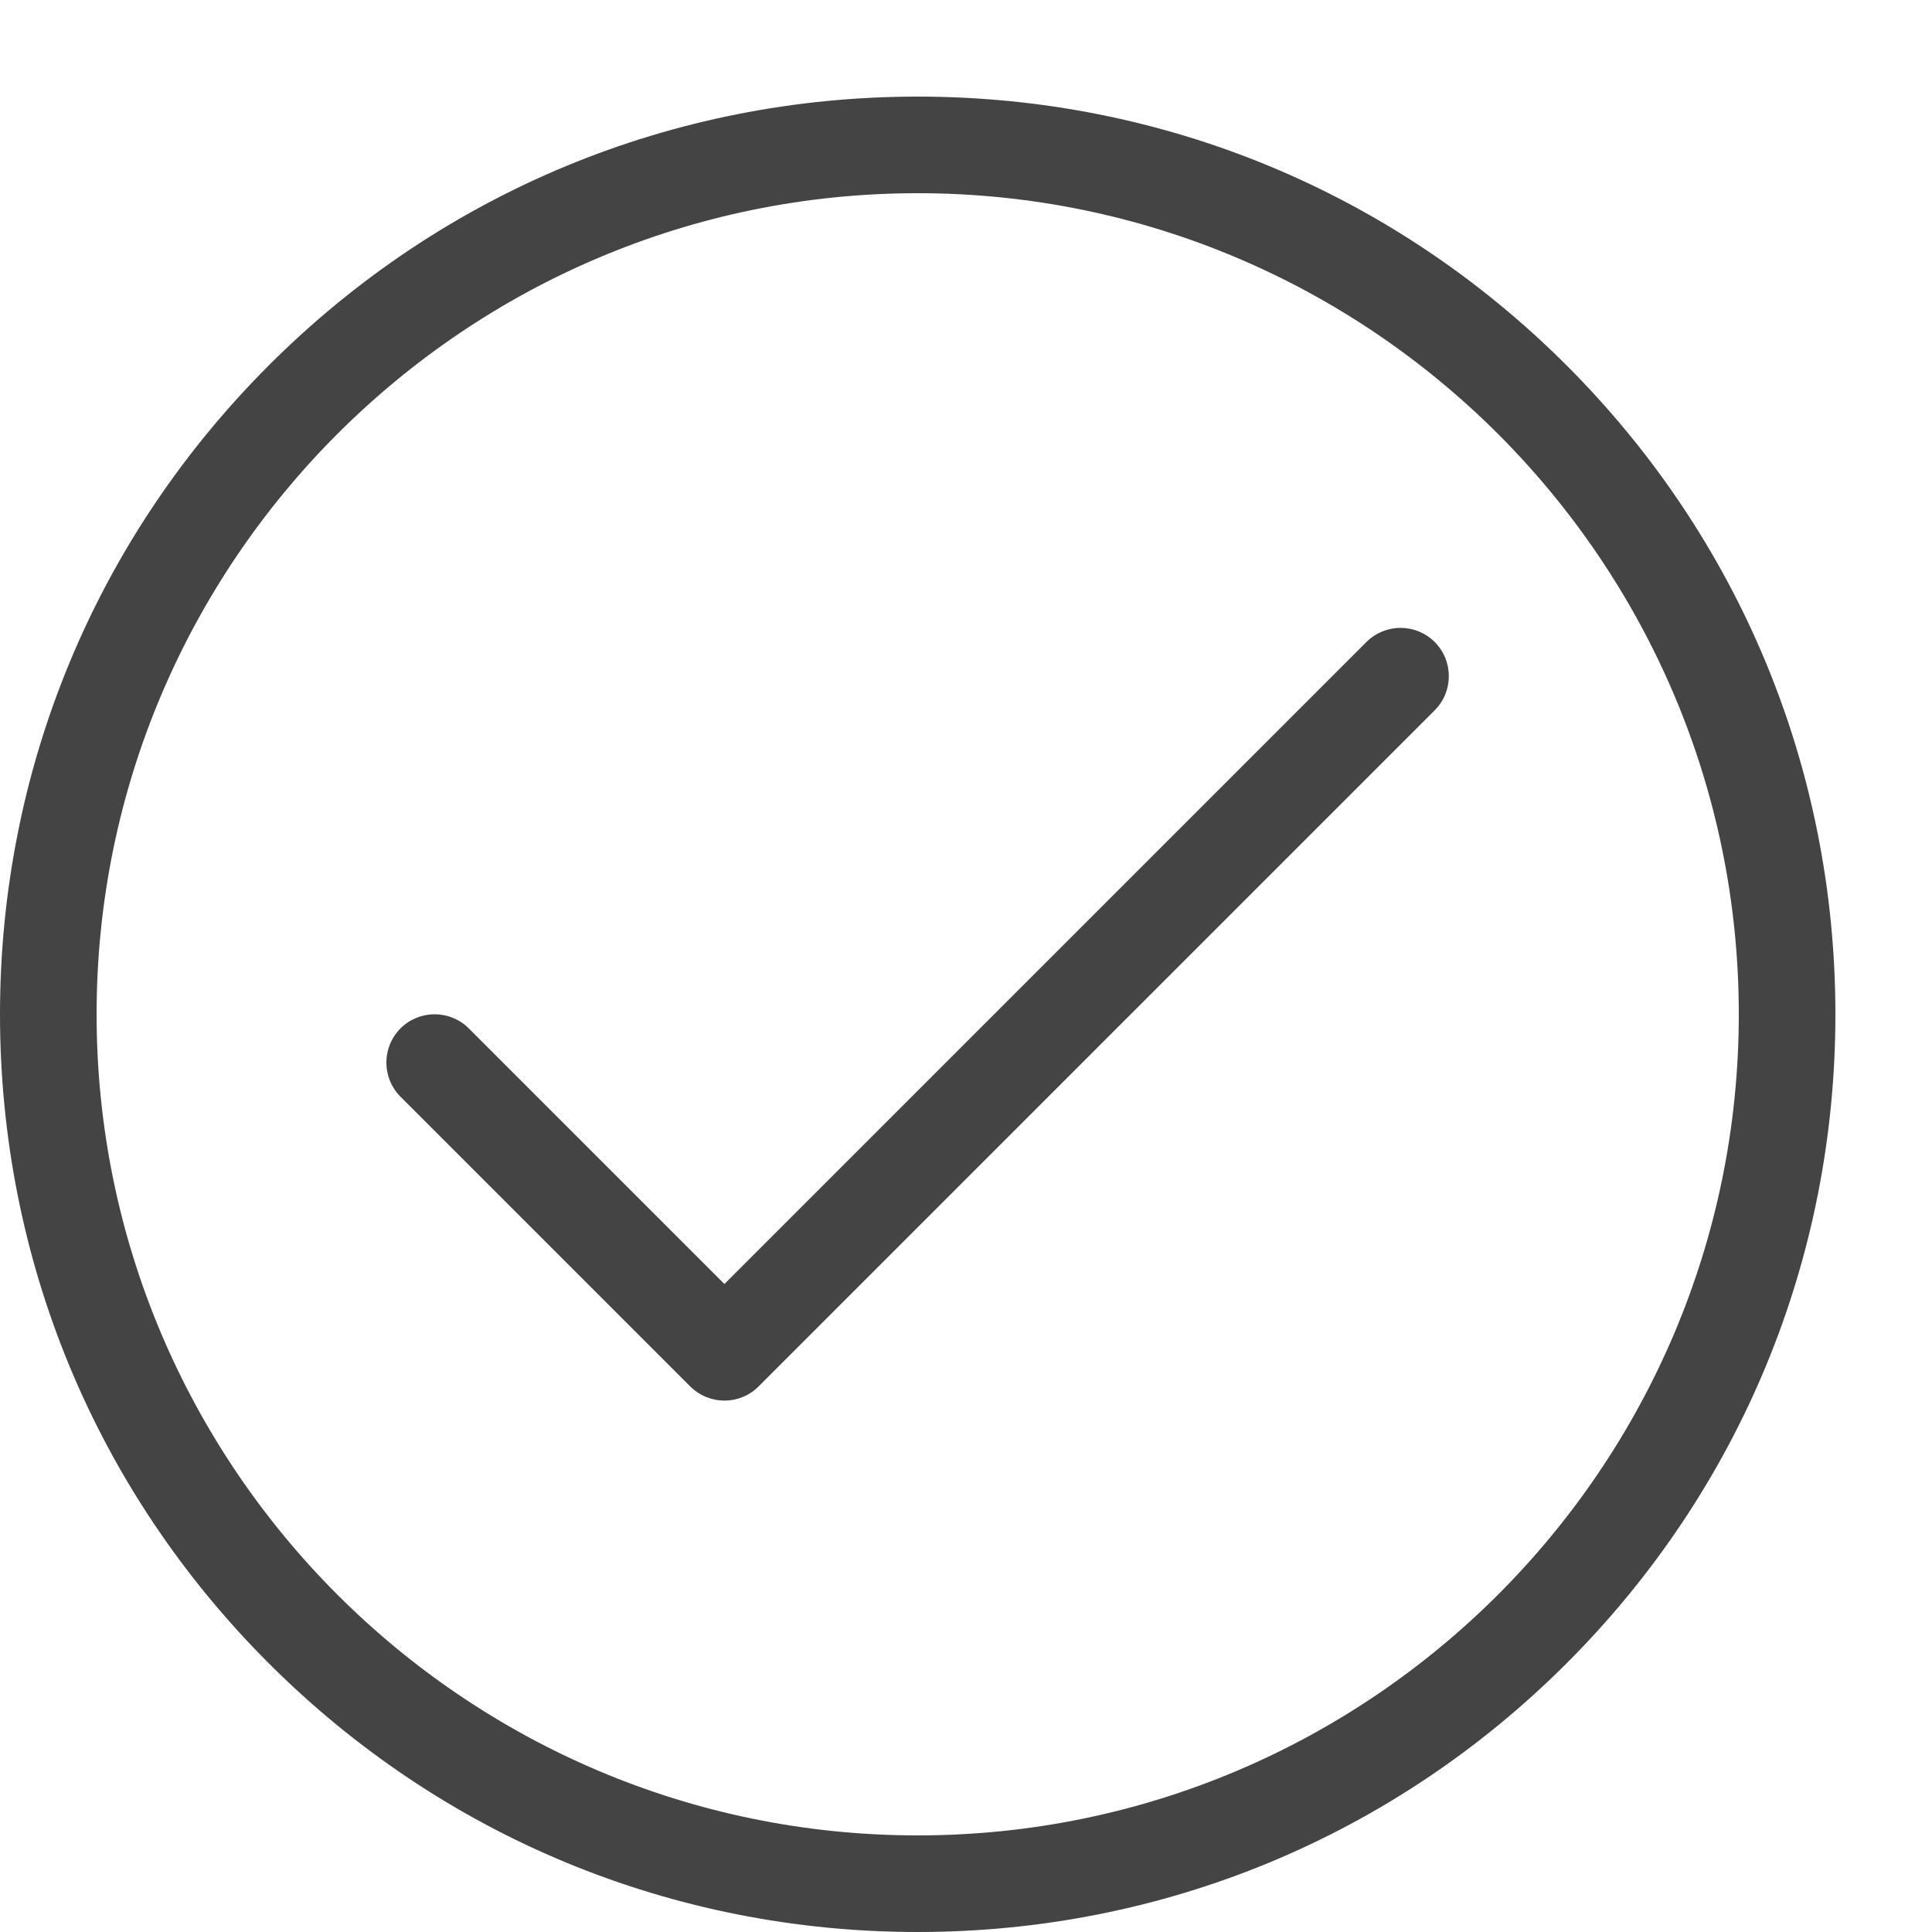
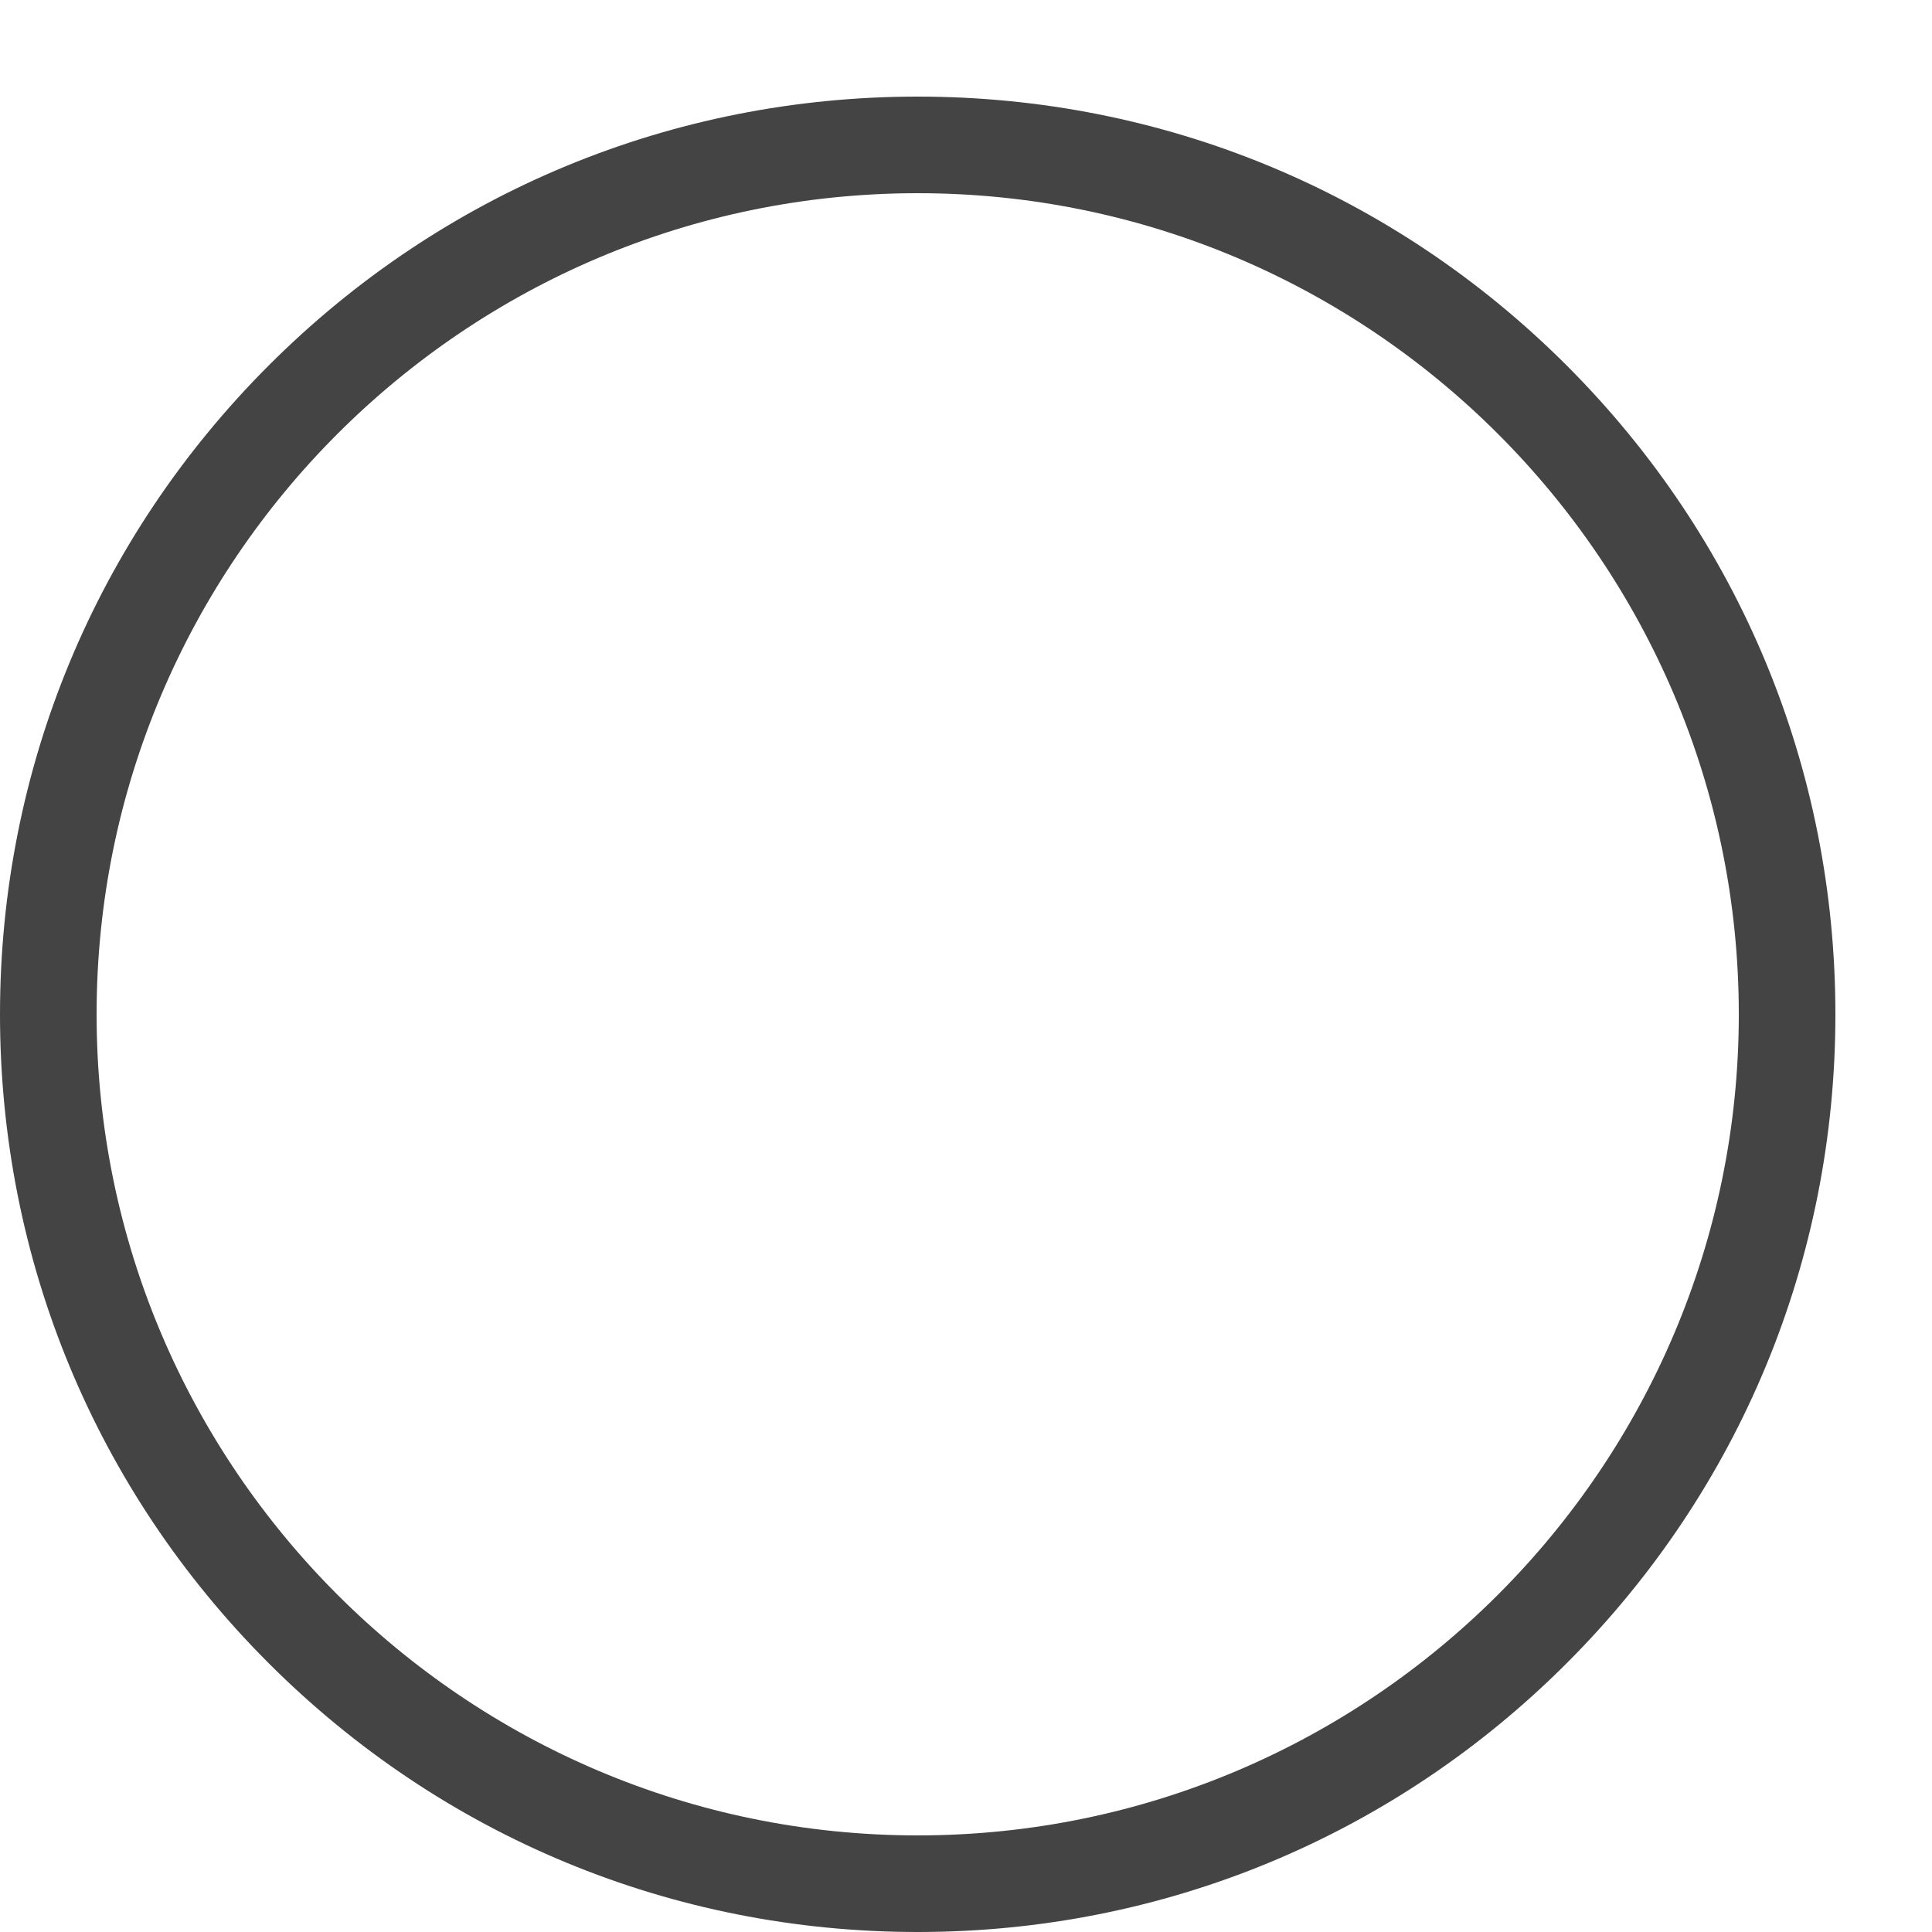
<svg xmlns="http://www.w3.org/2000/svg" width="20" height="20" viewBox="0 0 20 20" fill="none">
  <path d="M9.5 20C6.962 20 4.577 19.012 2.782 17.218C0.987 15.424 0 13.038 0 10.501C0 7.963 0.988 5.578 2.782 3.783C4.576 1.988 6.962 1 9.5 1C12.038 1 14.423 1.988 16.218 3.783C18.013 5.578 19 7.963 19 10.501C19 13.039 18.012 15.424 16.218 17.218C14.424 19.012 12.038 20 9.5 20ZM9.5 2C4.813 2 1 5.813 1 10.5C1 15.187 4.813 19 9.5 19C14.187 19 18 15.187 18 10.5C18 5.813 14.187 2 9.5 2Z" fill="#444444" />
-   <path d="M7.5 14.499C7.372 14.499 7.244 14.45 7.146 14.353L4.146 11.353C3.951 11.158 3.951 10.841 4.146 10.646C4.341 10.451 4.658 10.451 4.853 10.646L7.499 13.292L14.145 6.646C14.34 6.451 14.657 6.451 14.852 6.646C15.047 6.841 15.047 7.158 14.852 7.353L7.852 14.353C7.754 14.451 7.626 14.499 7.498 14.499H7.5Z" fill="#444444" />
</svg>